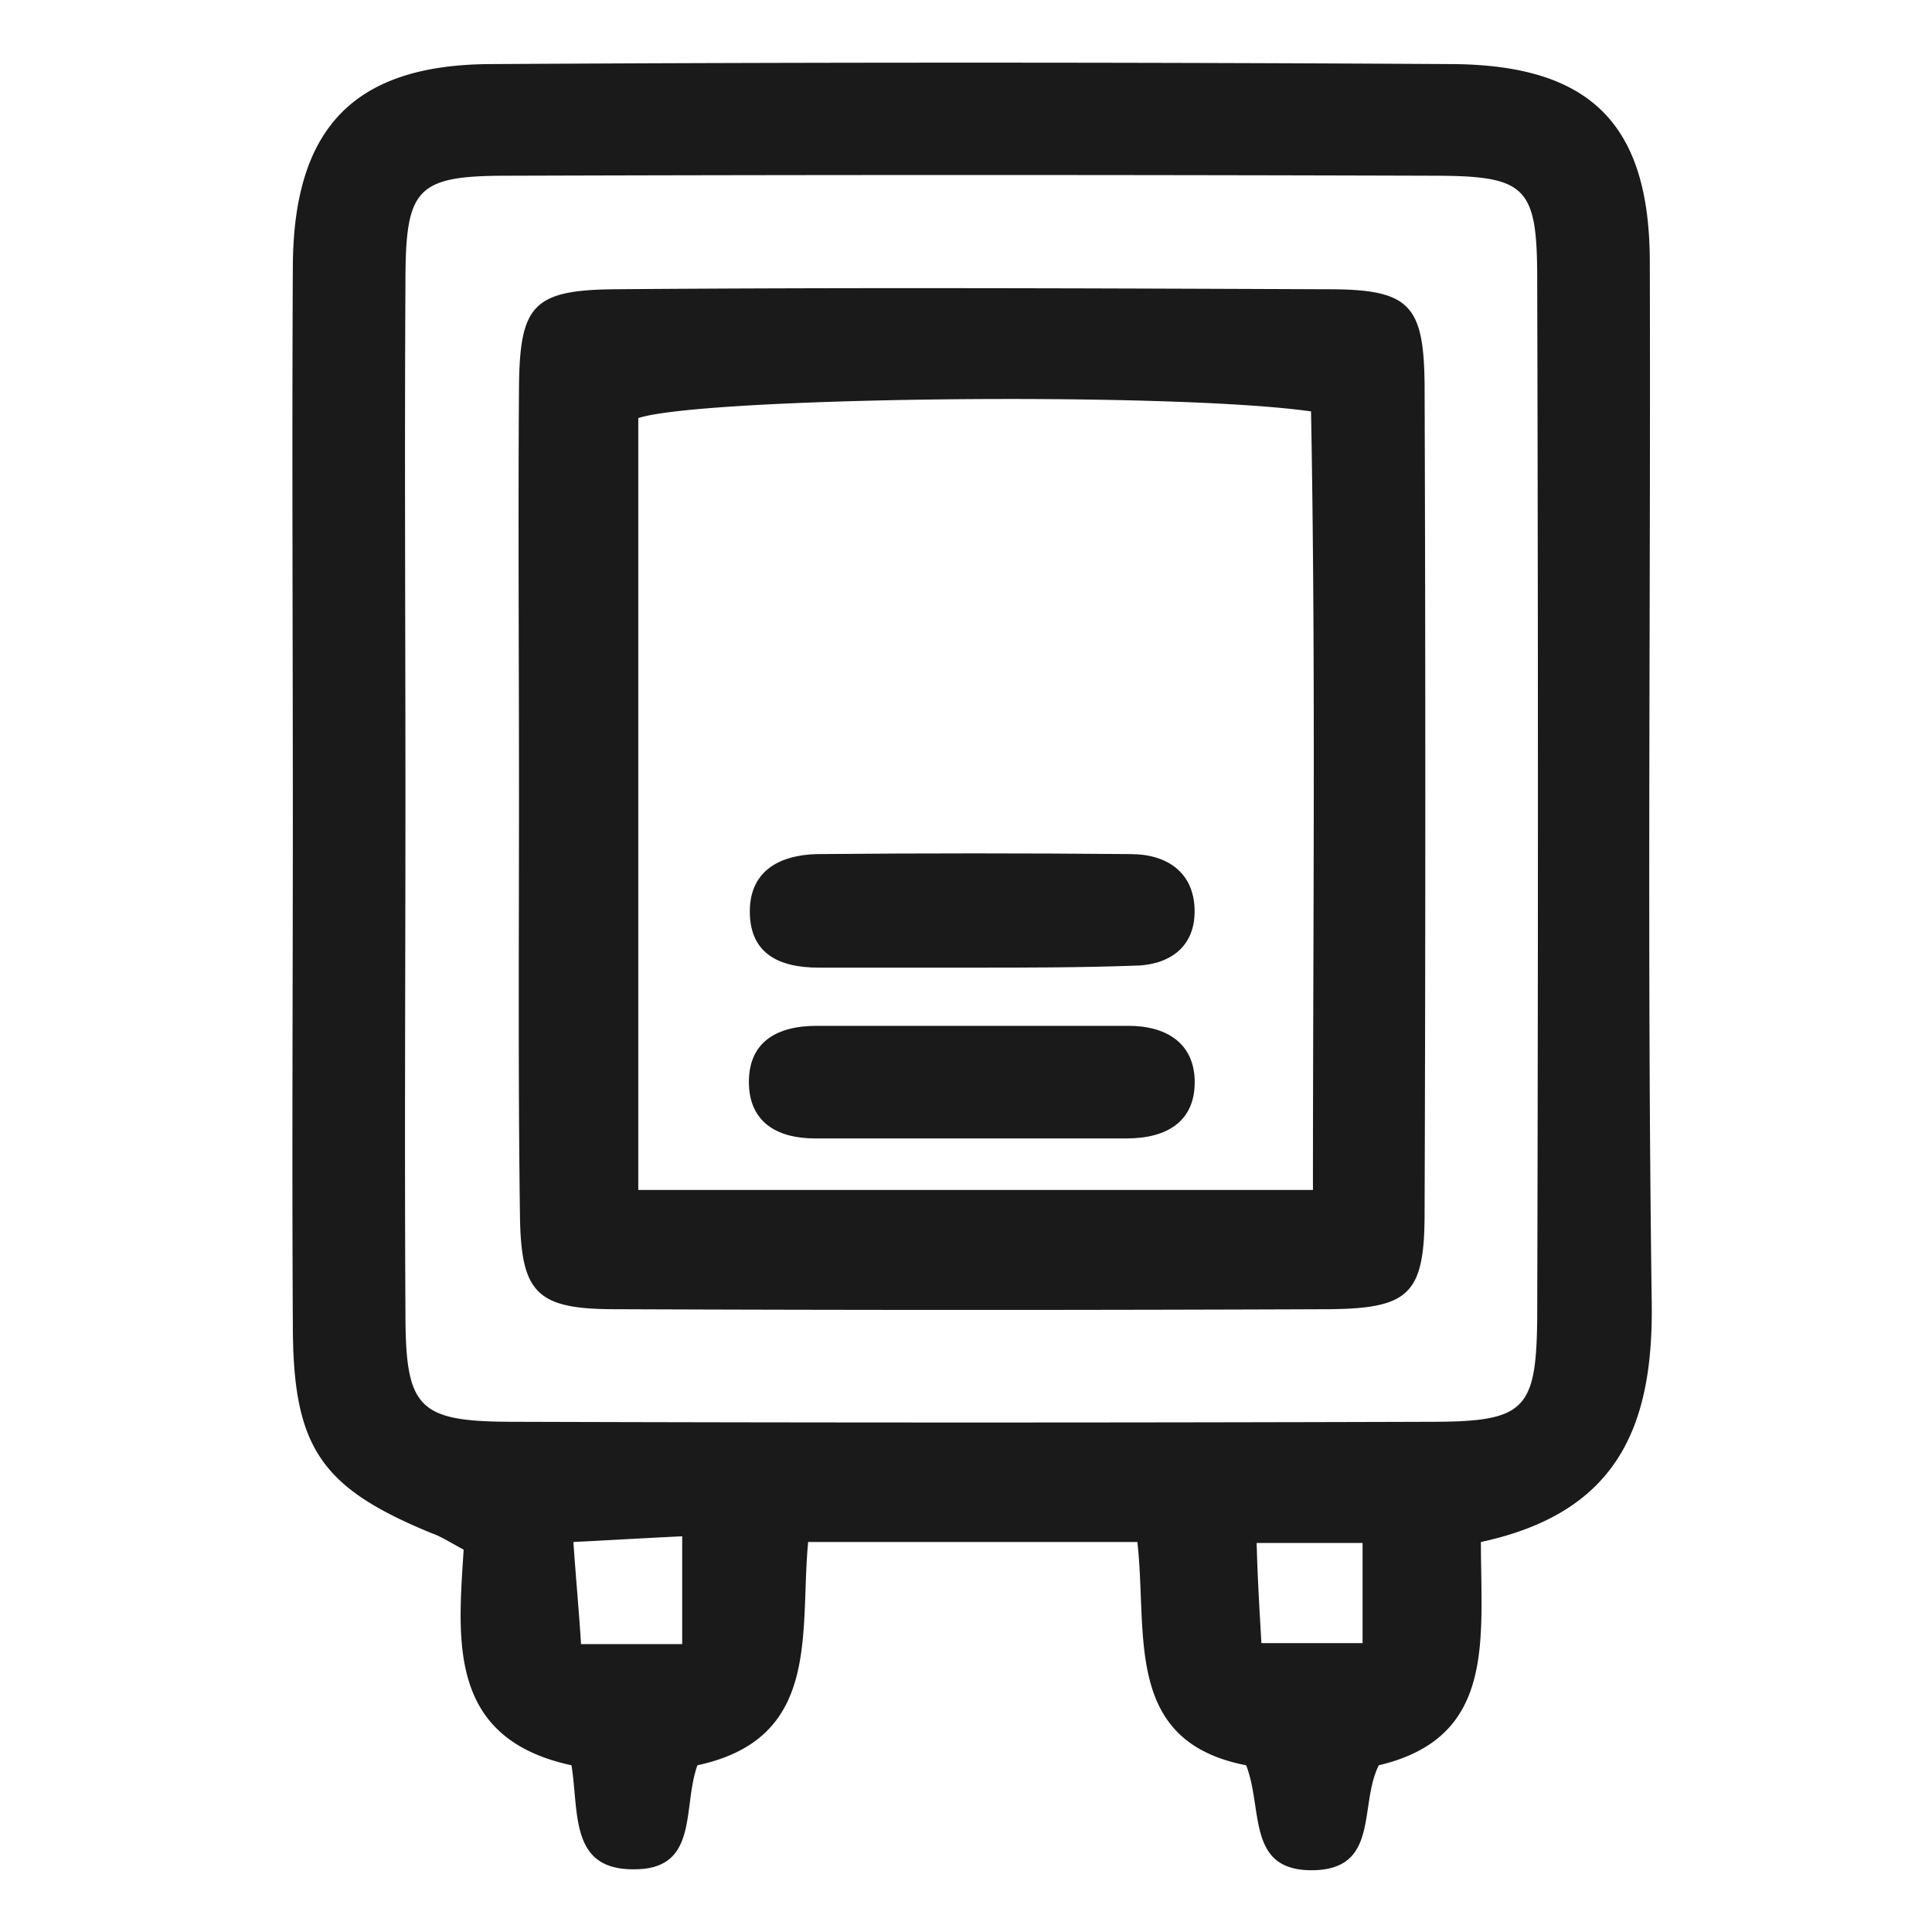
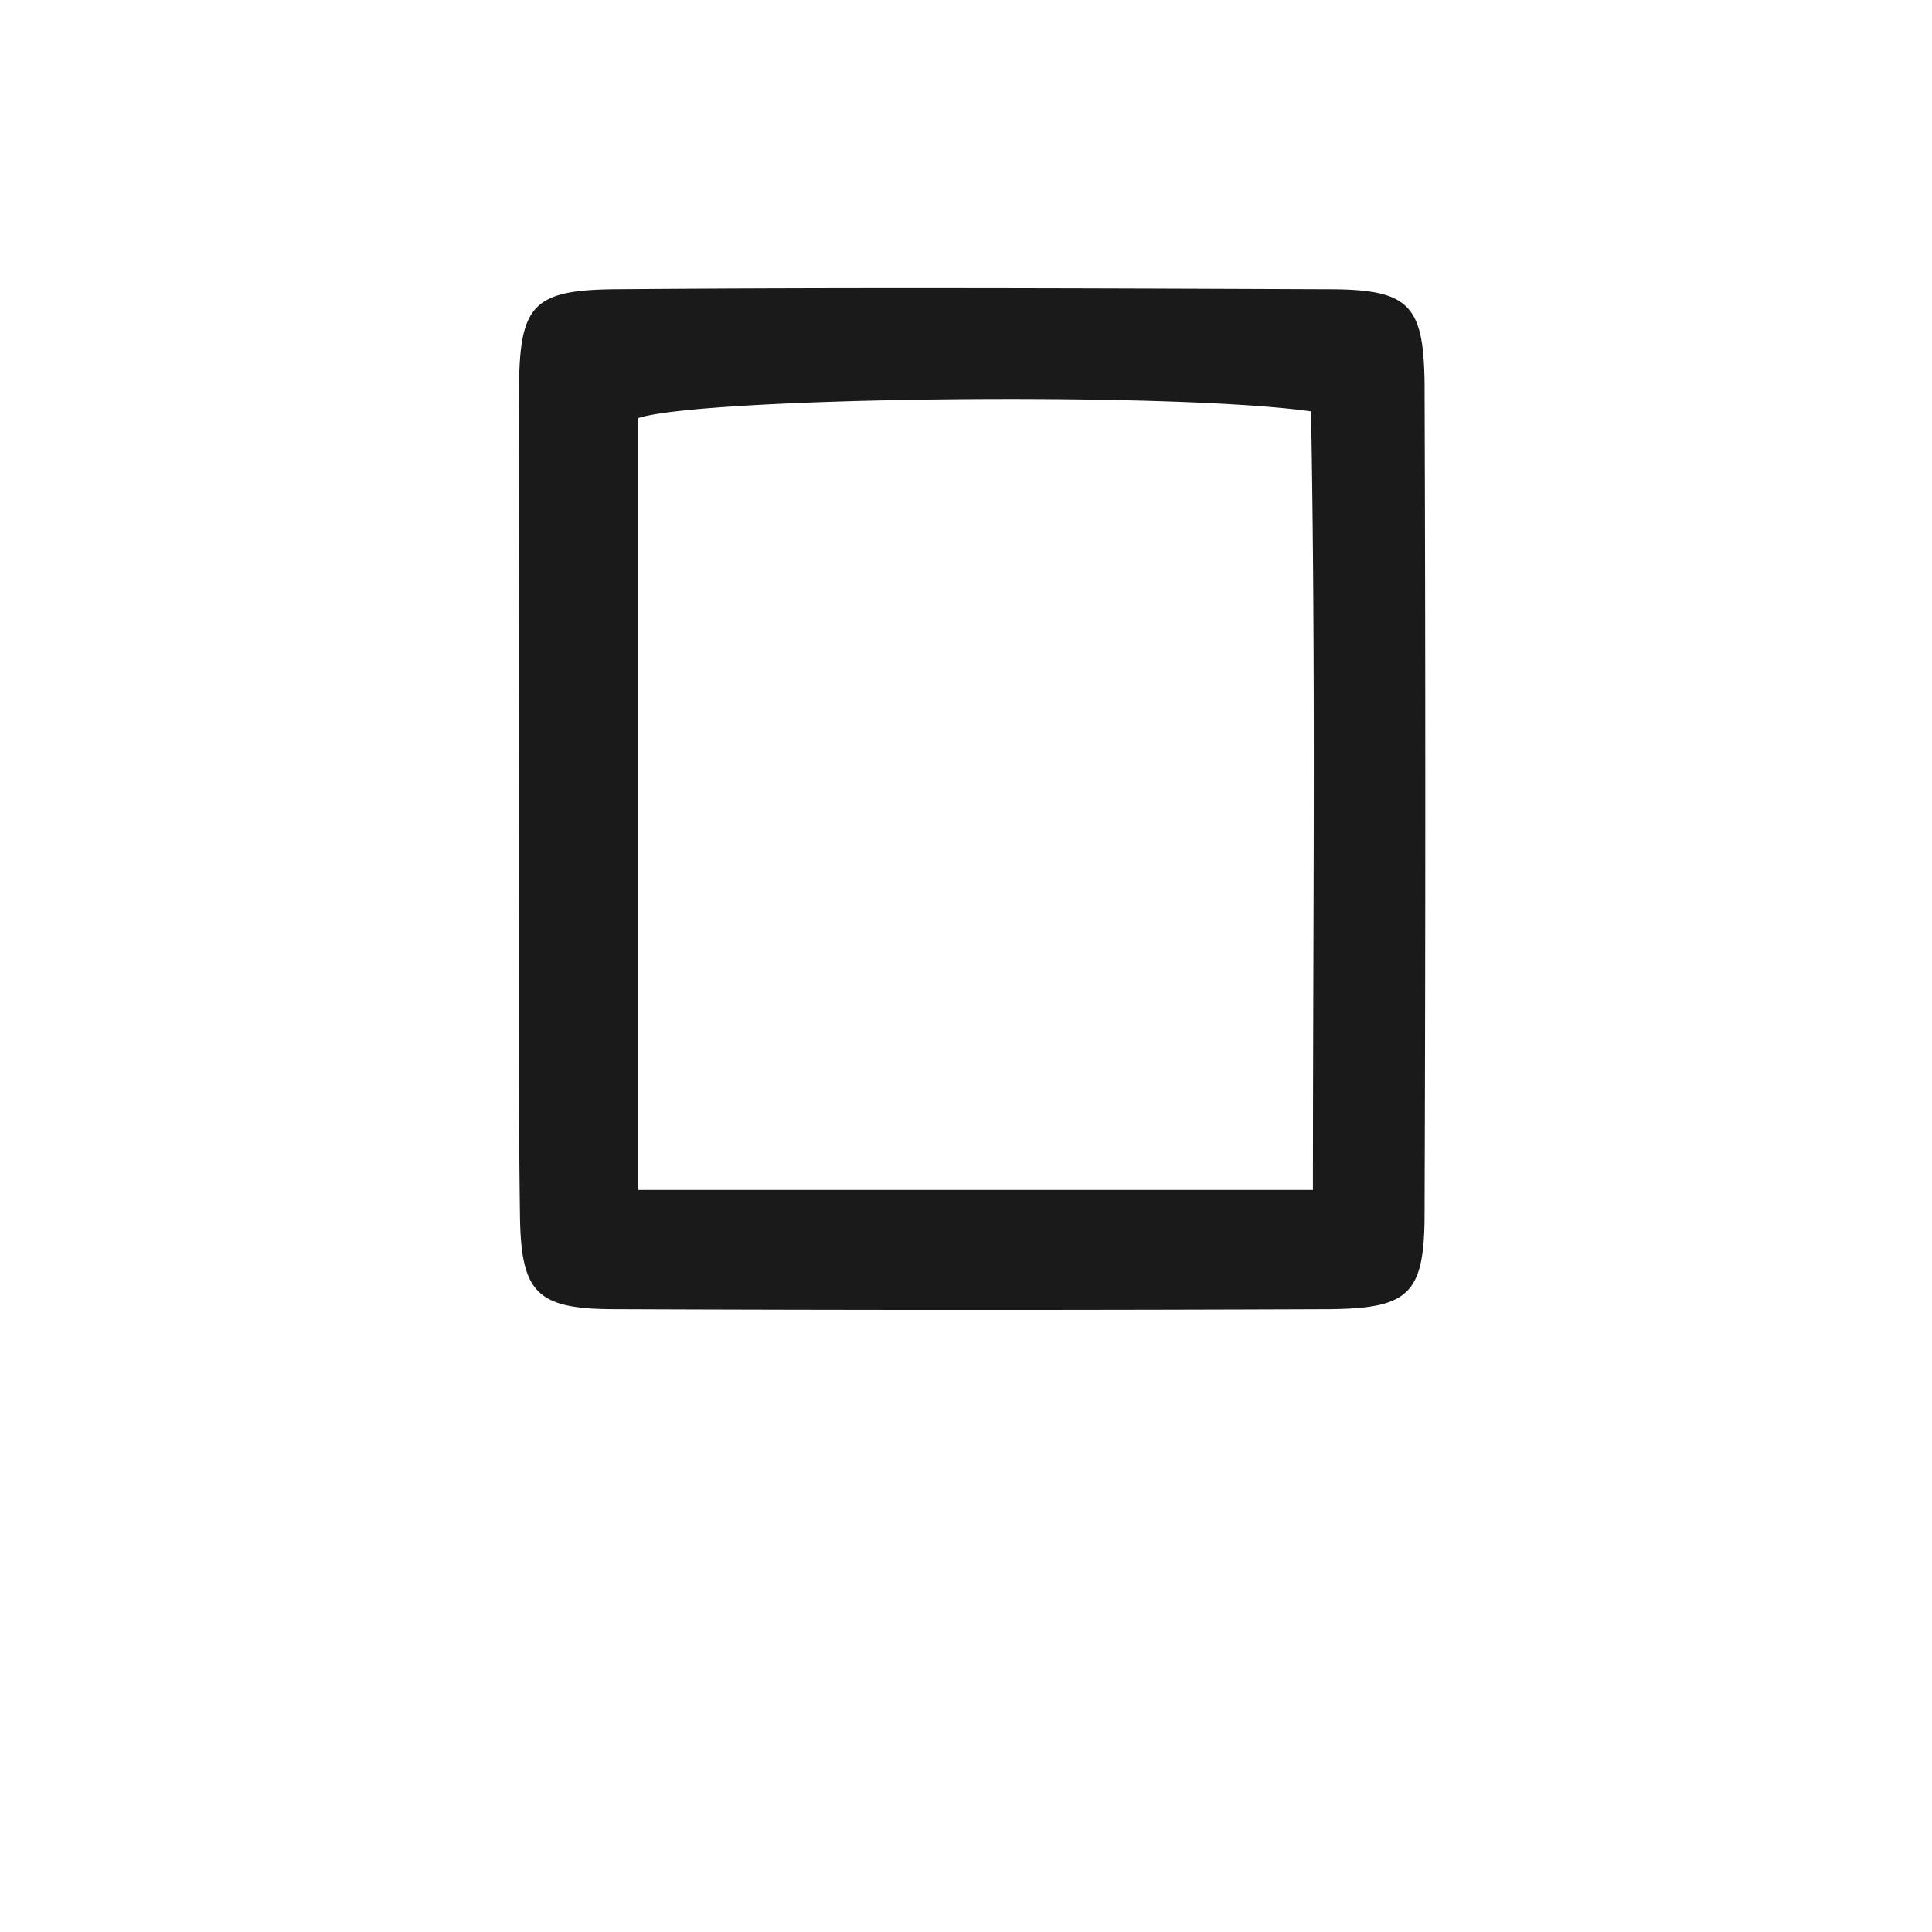
<svg xmlns="http://www.w3.org/2000/svg" width="185" height="185" fill="none">
-   <path fill="#1A1A1A" d="M141.805 147.656c0 9.411 1.462 18.73-9.778 21.379-1.919 3.837.092 9.959-6.305 10.05-6.396.091-4.751-5.847-6.396-10.05-11.788-2.284-9.412-12.516-10.417-21.379H77.384c-.822 8.771 1.28 18.821-10.6 21.379-1.462 4.02.183 9.959-6.03 9.959-6.214.091-5.3-5.391-6.031-9.959-11.88-2.558-10.874-11.968-10.326-20.648-1.37-.731-2.193-1.279-3.015-1.553-10.692-4.385-13.341-8.222-13.341-20.008-.092-16.171 0-32.25 0-48.422 0-17.633-.092-35.265 0-52.99.091-13.156 5.848-19.186 18.823-19.277a7753.86 7753.86 0 0 1 92.199 0c13.25.091 18.915 5.756 18.915 19.003.092 33.165-.274 66.329.183 99.493.183 11.877-3.198 20.191-16.356 23.023zM38.823 76.394c0 16.445-.091 32.891 0 49.244 0 9.319 1.188 10.507 10.508 10.507 29.24.091 58.39.091 87.631 0 9.046 0 10.142-1.096 10.234-9.867.091-33.165.091-66.329 0-99.493 0-8.954-1.005-9.959-10.052-9.959-29.514-.091-59.029-.091-88.544 0-8.772 0-9.777 1.188-9.777 10.233-.091 16.536 0 32.981 0 49.335zm26.5 81.038v-10.324c-3.747.183-6.854.366-10.418.548.274 3.929.549 6.761.731 9.776h9.686zm55.465-.091h9.686v-9.593h-10.143c.091 3.472.274 6.395.457 9.593z" />
  <path fill="#1A1A1A" d="M49.697 76.12c0-13.065-.092-26.13 0-39.194.091-7.675 1.37-9.136 9.046-9.228 22.844-.183 45.597-.091 68.441 0 7.767 0 9.138 1.462 9.229 9.045.092 26.495.092 52.899 0 79.393 0 7.766-1.462 9.137-9.046 9.228a8579.1 8579.1 0 0 1-68.441 0c-7.584 0-9.046-1.553-9.138-9.045-.182-13.43-.091-26.86-.091-40.199zm11.422 37.824h64.603c0-25.307.274-49.975-.183-74.551-13.615-1.919-58.298-1.37-64.42.64v73.911z" />
-   <path fill="#1A1A1A" d="M93.01 92.657H78.388c-3.838 0-6.762-1.37-6.58-5.756.184-3.655 3.016-5.025 6.397-5.116 10.052-.092 20.103-.092 30.063 0 3.473 0 6.031 1.736 6.122 5.299.092 3.563-2.375 5.39-5.939 5.39-5.117.183-10.326.183-15.443.183zm-.458 16.353H78.024c-3.381 0-6.122-1.37-6.305-5.024-.183-4.203 2.65-5.756 6.487-5.756h29.881c3.472 0 6.122 1.553 6.305 5.025.182 4.111-2.65 5.755-6.488 5.755H92.552z" />
</svg>